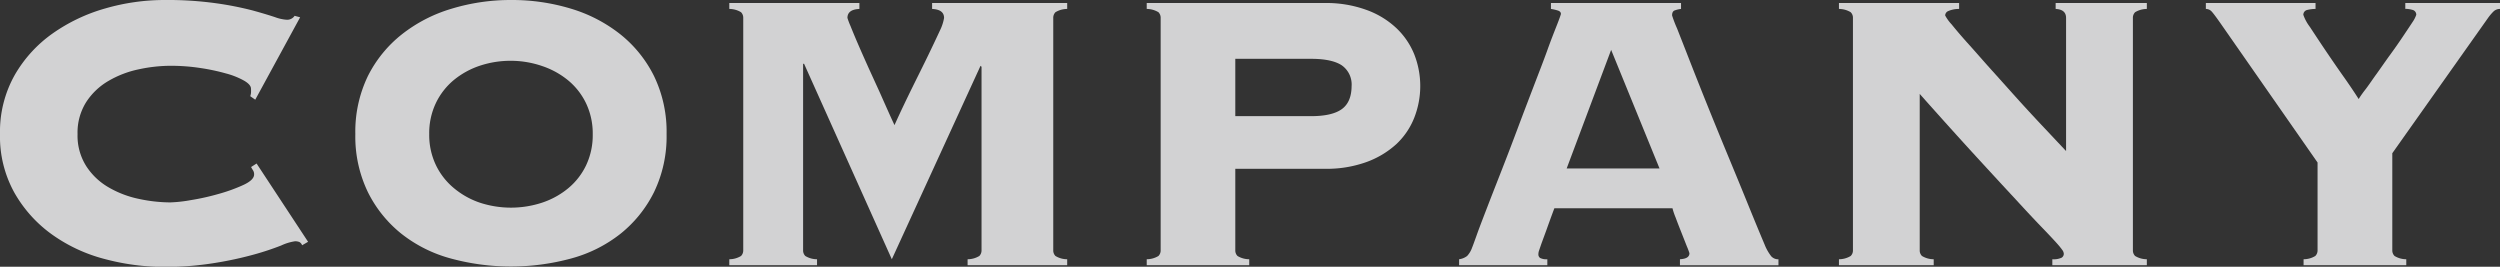
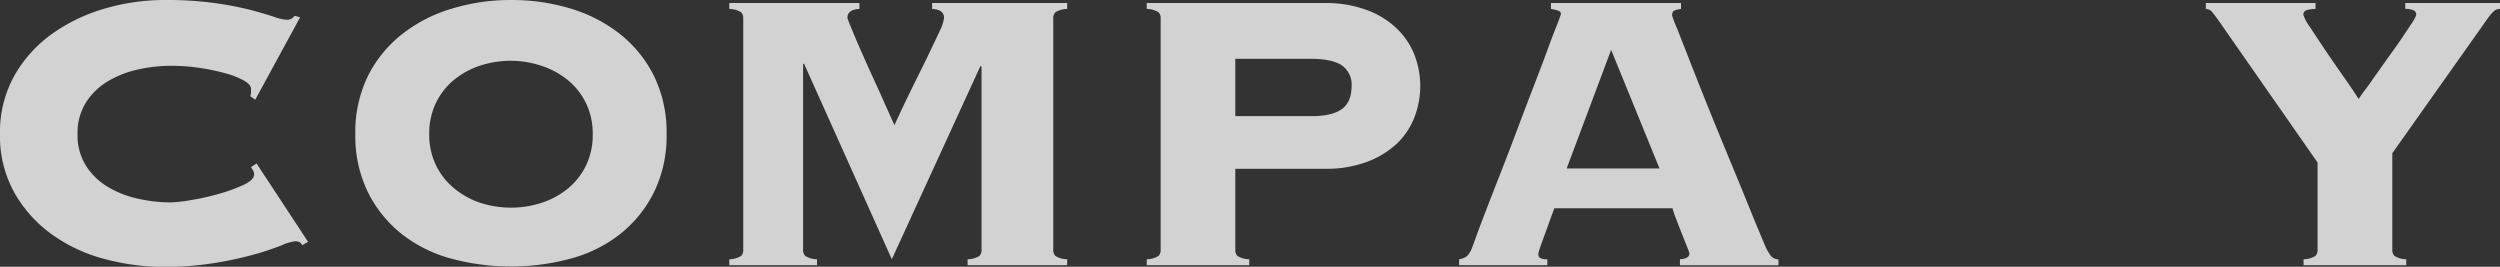
<svg xmlns="http://www.w3.org/2000/svg" id="データ" viewBox="0 0 505.79 53.96">
  <rect x="0" y="0" width="505.79" height="53.96" fill="#333333" stroke="none" />
  <defs>
    <style>.cls-1{fill:none;}.cls-2{fill:#d2d2d3;}.cls-3{clip-path:url(#clip-path);}.cls-4{fill:#fff;stroke:#00afc3;stroke-miterlimit:10;stroke-width:0.85px;}</style>
    <clipPath id="clip-path">
      <rect class="cls-1" x="-67.96" y="418.81" width="700" height="903.1" />
    </clipPath>
  </defs>
  <title>アートボード 13</title>
  <path class="cls-2" d="M50.63,19.46a3.1,3.1,0,0,0,.15-.65,6.87,6.87,0,0,0,0-.86c0-.54-.45-1.07-1.36-1.61a15.56,15.56,0,0,0-3.63-1.46,41.31,41.31,0,0,0-5.19-1.11,39.39,39.39,0,0,0-6.16-.46,30.72,30.72,0,0,0-6.35.71A20.36,20.36,0,0,0,22,16.34a13.38,13.38,0,0,0-4.54,4.28,11.56,11.56,0,0,0-1.77,6.51,11.49,11.49,0,0,0,1.77,6.5A13.32,13.32,0,0,0,22,37.92a20.36,20.36,0,0,0,6.1,2.32,30.72,30.72,0,0,0,6.35.71,28.3,28.3,0,0,0,4.14-.46,48.17,48.17,0,0,0,5.65-1.26,33.72,33.72,0,0,0,5-1.81c1.44-.67,2.17-1.38,2.17-2.12a1.47,1.47,0,0,0-.2-.81,6.19,6.19,0,0,1-.41-.7l1.11-.71L62.33,48.92l-1.21.7a1.18,1.18,0,0,0-.56-.66,2.35,2.35,0,0,0-.85-.15,10,10,0,0,0-2.83.86,55.75,55.75,0,0,1-5.49,1.82,72.83,72.83,0,0,1-7.92,1.71A61.69,61.69,0,0,1,33.28,54a46.74,46.74,0,0,1-12-1.57,32.21,32.21,0,0,1-10.69-4.94A26.39,26.39,0,0,1,2.92,39,23.37,23.37,0,0,1,0,27.13,23.4,23.4,0,0,1,2.92,15.28a26.39,26.39,0,0,1,7.67-8.47,35.1,35.1,0,0,1,10.69-5.1A43.28,43.28,0,0,1,33.28,0,71.21,71.21,0,0,1,43.72.66a66.08,66.08,0,0,1,7.41,1.46c1.95.54,3.47,1,4.54,1.36A8.27,8.27,0,0,0,58.09,4a1.83,1.83,0,0,0,1.52-.8l1.11.3L51.64,20.17Z" />
  <path class="cls-2" d="M103.38,0a41.07,41.07,0,0,1,12.15,1.76,29.91,29.91,0,0,1,10,5.2,25.06,25.06,0,0,1,6.81,8.47,25.84,25.84,0,0,1,2.52,11.7,25.84,25.84,0,0,1-2.52,11.7,25,25,0,0,1-6.81,8.47,27.74,27.74,0,0,1-10,5,46.41,46.41,0,0,1-24.31,0,27.82,27.82,0,0,1-10-5,25,25,0,0,1-6.81-8.47,25.84,25.84,0,0,1-2.52-11.7,25.84,25.84,0,0,1,2.52-11.7A25.06,25.06,0,0,1,81.24,7a30,30,0,0,1,10-5.2A41.09,41.09,0,0,1,103.38,0Zm0,12.3a19.63,19.63,0,0,0-6.31,1,16.55,16.55,0,0,0-5.24,2.88,13.79,13.79,0,0,0-3.63,4.64,14.09,14.09,0,0,0-1.36,6.3,14.09,14.09,0,0,0,1.36,6.3,13.79,13.79,0,0,0,3.63,4.64A16.35,16.35,0,0,0,97.07,41a20.18,20.18,0,0,0,12.61,0,16.35,16.35,0,0,0,5.24-2.88,13.69,13.69,0,0,0,3.64-4.64,14.22,14.22,0,0,0,1.36-6.3,14.22,14.22,0,0,0-1.36-6.3,13.69,13.69,0,0,0-3.64-4.64,16.55,16.55,0,0,0-5.24-2.88A19.53,19.53,0,0,0,103.38,12.3Z" />
  <path class="cls-2" d="M195.76,52.45a4.56,4.56,0,0,0,2.37-.66,1.58,1.58,0,0,0,.45-1.16V13.51l-.2-.2L180.43,52.45,162.68,12.91h-.2V50.63a1.58,1.58,0,0,0,.45,1.16,4.56,4.56,0,0,0,2.37.66v1.21H147.55V52.45a4.56,4.56,0,0,0,2.37-.66,1.58,1.58,0,0,0,.45-1.16v-47a1.58,1.58,0,0,0-.45-1.16,4.56,4.56,0,0,0-2.37-.66V.61h26.32v1.2c-1.61.07-2.42.68-2.42,1.82a14.76,14.76,0,0,0,.61,1.61c.4,1,.92,2.26,1.56,3.74s1.35,3.07,2.12,4.79L178,18.71c.7,1.58,1.33,3,1.86,4.18s.91,2,1.11,2.42c1.15-2.55,2.32-5,3.53-7.46s2.31-4.64,3.28-6.65,1.77-3.7,2.37-5A9.22,9.22,0,0,0,191,3.63c0-1.14-.81-1.75-2.42-1.82V.61h27.33v1.2a4.56,4.56,0,0,0-2.37.66,1.58,1.58,0,0,0-.45,1.16v47a1.58,1.58,0,0,0,.45,1.16,4.56,4.56,0,0,0,2.37.66v1.21H195.76Z" />
  <path class="cls-2" d="M249.92,50.63a1.58,1.58,0,0,0,.45,1.16,4.6,4.6,0,0,0,2.37.66v1.21H232V52.45a4.64,4.64,0,0,0,2.37-.66,1.58,1.58,0,0,0,.45-1.16v-47a1.58,1.58,0,0,0-.45-1.16A4.64,4.64,0,0,0,232,1.81V.61h36.1A23.7,23.7,0,0,1,276.44,2a17.42,17.42,0,0,1,6.06,3.68A15.11,15.11,0,0,1,286.13,11a17.56,17.56,0,0,1,0,12.81,14.7,14.7,0,0,1-3.63,5.35,18.11,18.11,0,0,1-6.06,3.63,23.7,23.7,0,0,1-8.37,1.36H249.92ZM265.25,23.5q4.23,0,6.2-1.41t2-4.64a4.74,4.74,0,0,0-2-4.24q-2-1.31-6.2-1.31H249.92V23.5Z" />
  <path class="cls-2" d="M311.24,51.44a.87.87,0,0,0,.35.75,2.77,2.77,0,0,0,1.46.26v1.21H295.2V52.45a3.41,3.41,0,0,0,1.62-.66,4.74,4.74,0,0,0,1-1.67c.14-.33.47-1.24,1-2.72s1.25-3.34,2.12-5.6,1.85-4.75,2.93-7.51,2.15-5.56,3.22-8.42,2.14-5.65,3.18-8.37,2-5.16,2.77-7.31,1.47-3.9,2-5.25.76-2.05.76-2.12c0-.33-.22-.57-.66-.7a8.67,8.67,0,0,0-1.36-.31V.61h26.32v1.2a5.26,5.26,0,0,0-1.31.31c-.33.13-.5.47-.5,1a23.85,23.85,0,0,0,1,2.62c.63,1.61,1.46,3.71,2.47,6.3s2.17,5.52,3.48,8.78,2.67,6.59,4.08,10,2.78,6.71,4.09,9.94,2.5,6.12,3.58,8.67a9.59,9.59,0,0,0,1.36,2.42,1.91,1.91,0,0,0,1.46.61v1.21H339.88V52.45c1.28-.07,1.92-.47,1.92-1.22a12.78,12.78,0,0,0-.51-1.36l-1.11-2.82c-.4-1-.79-2-1.16-3a14.07,14.07,0,0,1-.65-1.91h-23.9c-.68,1.81-1.21,3.29-1.62,4.44l-1,2.72-.5,1.46A2.38,2.38,0,0,0,311.24,51.44Zm24.51-17.35-9.79-24-9,24Z" />
-   <path class="cls-2" d="M374.88,3.63a1.54,1.54,0,0,0-.46-1.16,4.56,4.56,0,0,0-2.37-.66V.61h24.31v1.2a5.36,5.36,0,0,0-2.27.46,1,1,0,0,0-.55.86,8.44,8.44,0,0,0,1.31,1.81c.87,1.08,2,2.42,3.43,4s3,3.41,4.79,5.39,3.58,4,5.39,6S412,24.19,413.71,26L418,30.56V3.63c0-1.14-.7-1.75-2.11-1.82V.61h18.45v1.2a4.6,4.6,0,0,0-2.37.66,1.58,1.58,0,0,0-.45,1.16v47a1.58,1.58,0,0,0,.45,1.16,4.6,4.6,0,0,0,2.37.66v1.21H415.22V52.45a3.83,3.83,0,0,0,1.87-.31.92.92,0,0,0,.45-.8,1.45,1.45,0,0,0-.3-.76A17,17,0,0,0,415.93,49q-1-1.11-3-3.18t-5.19-5.55q-3.24-3.48-8-8.67T388.39,19V50.63a1.54,1.54,0,0,0,.46,1.16,4.56,4.56,0,0,0,2.37.66v1.21H372.05V52.45a4.56,4.56,0,0,0,2.37-.66,1.54,1.54,0,0,0,.46-1.16Z" />
  <path class="cls-2" d="M505.79.61v1.2a1.85,1.85,0,0,0-1.36.56,9.53,9.53,0,0,0-1.06,1.26L484,31V50.63a1.58,1.58,0,0,0,.46,1.16,4.56,4.56,0,0,0,2.37.66v1.21H466.05V52.45a4.56,4.56,0,0,0,2.37-.66,1.58,1.58,0,0,0,.46-1.16V32.88L449.61,5.24c-1.07-1.54-1.78-2.5-2.12-2.87a1.58,1.58,0,0,0-1.21-.56V.61h22.19v1.2a6.79,6.79,0,0,0-1.71.21A1,1,0,0,0,466,3a8.88,8.88,0,0,0,1.31,2.42c.88,1.34,1.9,2.89,3.08,4.64s2.4,3.53,3.68,5.34,2.32,3.36,3.13,4.64c.2-.34.63-1,1.31-1.87s1.42-2,2.27-3.17,1.74-2.49,2.72-3.83,1.85-2.59,2.62-3.74,1.43-2.13,2-3A6.16,6.16,0,0,0,488.85,3a1,1,0,0,0-.76-1,5.48,5.48,0,0,0-1.46-.21V.61Z" />
  <g class="cls-3">
    <path class="cls-4" d="M2059.4,685.73,1944.79-636.13H1150.32c-7.81,6-26.17,18-30.28,20.71s-15.63,4.09-19.77,3.2-6.87-1.92-11,0-6,0-8.72,2.25,3.7,3.67,8.67,6.4-3.15,1.9-6,3.26,4.14,5.48,4.14,5.48v8.72l4.57,0v2.71h-3.66l-8.73,16,7.76,0-2.74,5.08-8.26.49s-16.12,22.36-16.11,23.79,2.29,6,.91,9.11-7.34,7.86-9.21,10.13-12.4,6.38-14.22,8.28-5,8.23-6.93,13.76-7.35,8.66-11,14.61-.93,11.93-4.62,17.41-6.9,16.95-7.82,24.31-6.92,11-7.85,13.71-5,8.76-9.65,13.8-12.85,9.65-15.61,12.81-1.39,10.53-3.21,12.42,1.83,6.84,3.62,9.58,5,9.61,9.14,12.91,4.62,5.49,6.45,8.72,6.43,7.73,6.41,12.81-3.2,11-1.38,16-2.34,7.35-1.86,13.32,26.53,32.13,29.32,35.82,16,17.84,21.5,22.51,6,10.61,7.83,16.07,2.74,8.26,7.32,12.85,4.56,11.5,4.06,16.56,3.25,6,4.13,9.6-2.3,9.24-7.39,10.48c-5,1.43.5,1.89,2.75,5.1s.48,6,.46,8.67-4.11,7.34-5.49,10.13-7.35,7.35-7.83,10.54,1.35,8.7,4.1,11.5-.44,3.14-2.75,5.48-3.25,8.27-4.11,12.83-10.13,6.85-15.2,5-2.75-9.18-3.63-11.91-7.8-6.91-7.8-6.91-.46-5,2.28-8.7,3.25.5,7.82,0,0-5-1.37-8.28,0-3.67-.88-8.28-1.38-3.66-1.84-5.92.94-6.4-3.66-12.88-.91-5.08,2.32-3.23-.92-5.39-2.73-7.73-5.51-8.79-6-11.93-3.62-1.87-6.41.4-5.52,11.46-9.16,12-8.26,4.12-9.18,6.85-6.91,3.16-9.7,3.21-11.43,8.23-12.38,11.42,4.58,3.63,3.24,5.55-.48,8.23,2.28,9.64,3.2-3.28,3.21-5.5,3.64,2.75,4.59,11.43.42,14.68-2.8,17.4-4.17,11.48-4.15,13.32,2.71,2.29,6,2.82,5,4.53,8.69,10.06-9.64,13.76-12.39,14.7-8.75-6.93-10.53-8.27-3.25,11.45-4.2,15.54-2.73-.88-7.33,2.29-11.51.86-17-.47-1.37-4.11-2.33-7.79-6.88,6.83-6.88,6.83-7.31-1.85-9.15,0-6,4.14-11.93,4.11-4.59-5.08-3.23-9.66-4.12-1.81-7.36-2.29-3.65-4.16-2.74-9.2-2.75-1.32-6.86-1.34-6.38-3.7-7.83-6-4.11,3.63-6.39,5.92,1.88,2.82,5.51,2.33,4.57,0,7.34,1.37-2.31,2.31-4.62,5.09,2.73,2.26,5.55,2.32,1.35,5.89,2.71,7.76-2.3,0-5,3.17,7.79,3.67,9.15,5.08,4.6.91,6.88.92,0,5.56,1.38,9.21-.95,11-.95,13.75-11,10.51-13.78,9.09S883.33-52,881.49-53s-7.36,4.14-12.42,4.12.46,1.34,4.6,4.07,3.71,3.74,1.85,4.2.44,2.75,4.11,5.49,6.88,9.64,8.74,12.85-5,2.33-12.43.42-1.84.48,1.38,5.08-6,1.41-10.55.89-5.95-2.29-7.35-6.83-.92-4.23-1.82-6-8.71-4.19-12.36-6.52-2.33,2.36.42,6.52-5-.07-7.33-.56-5.06-13.31-5.47-15.6-13.34-3.72-16.1-4.16-10.58,5-11.45,7.83-8.31,9.6-12.88,11.91,7.79,2.73,13.33,2.73,7.75,6,7.32,8.3-.52,6.41,2.24,8.7S822.65-14,825-16.83s3.22-3.21,5-2.72,6,4.2,6,4.2a16.59,16.59,0,0,0-3.69,8.17c-.49,4.56-6,11.53-7.35,12.81s0,3.21,3.64,6-10.08,4-13.34,4.05-3.65,3.26-6.82,3.68-5.55-2.76-7.37-4.14-5.06.44-9.68,1.8-11,0-15.54-.43-4.19,5.94-8.77,6.86-22.48-2.75-27.53-3.7S725.81,17,724.88,15.12s10.59-.4,17.46,0,11-1.76,12.85-4.58,2.31-9.06,2.31-11.84-1.82-4.21-4.14-5.59,4.15-3.24,7.4-4.07,5-1.85,9.6-2.32,3.67,1,8.27,1-.9-5.92-3.65-6.93-.89-4.54,0-6.9,0-4-2.28-3.63-9.66,3.2-11.49,4.58-9.16,5.55-12.38,10.55-.47,5.94-2.79,7.3-12.39,6-14.68,9.19-9.67,6.42-12.42,7.79-7.37,6.4-12.84,7.33-2.78-3.71-4.14-1.87-7.34.46-11.94-1.41-11,.9-14.66-4.14-2.76-11.45.49-18.36,1.38-17.85,1.87-22.91-6-.42-11-3.22,0,5-2.28,7.77-1.86,4.18,3.18,5.55,4.16,3.65.47,3.21,1.84,2.32,0,4.61-2.33,4.51-6.9,2.22-3.68,1.8-6.89,1.82-3.21-5.08-1.36-8.25-1.84-.94-4.62,1.34-1.36-1.76.49-4.51,2.75-3.74,2.77-9.64,4.11-5,5.94-6.47-6.38-.86-7.79-1.79-6.42-6-9.17-8.78-4.12,1-7.32-2.31.95-5.46,1.41-8.23.44-2.32-.93-5.09,8.73-10.94,10.56-13.25-7.79,1.81-11.47,5.55-7.82,3.56-11,4.09S619-60.7,616.69-53.87s-6.43,6-10.55,6.49-7.82,7.68-13.34,7.73-9.15.49-11.46,2.29-1.85,3.7-6.43,3.65-7.81,5.5-9.21,6.89-5.49-1.82-6-5.51-.88,4.57-.9,7.25c0,2.84.9,13,4.13,15.69s2.73,2.78,2.72,5.51-.92,4.12.91,7.81,4.14-1,6-1.82,6,2.29,8.71,1.85,4.13.86,5.5.87,2.78-3.16,2.78-5.48,3.66-3.21,6-3.21-.9,2.38-1.84,4.6.46,2.75,1.37,4.09,3.64,4.65,4.6,6.5-2.32,4.05-4.18,6.38-3.21,6.85-4.13,8.77-6,0-6.42-2.34-.45-6.45-1.85-6.45-7.32.42-11,.44-6-.86-6.42.51-2.77,2.75-5.08,4.56,1.4,3.67,4.13,1.87-3.68,6.36-6.43,6.8-7.36,4.56-7.34,5.94,5.94,10.15,5.95,12.46-4.6-4.13-7.82-4.67-4.13,2.29-6.86,5.5S545,44.22,545,41.05s1.87-13.23,4.14-15.11,2.29-10.62,4.61-14.17a19.88,19.88,0,0,0,2.75-9.66A5.88,5.88,0,0,0,553.75-3c-1.86-.9-3.67-4.14-5-9.18s-1.8.91-3.22,2.29-1.37,4.6-2.31,6.87-1.36,1.85-4.11,1.93c-2.77-.08-4.58-.5-7.35-3.34s-3.65-.38-6-.9-2.29-4.12-4.58-4.63-3.65-7.26-7.3-11-4.61-.88-7.36.46-5.05-2.71-7.33-2.73a5.35,5.35,0,0,1-5-3.7c-.94-2.24-4.17-3.63-4.59-6.36s5.94-6,10.54-7.44.92,4.63.92,4.63,1.34,0,5.05,0,5.49-4.12,7.82-4.6.92-3.15-1.86-6.92-8.25-1.38-12.81-1.8-.51-3.19.89-5.06,1.4-1.79,0-3.72-3.2-.84-3.18-2.28S499.67-65,502-65s1.39-3.68,0-6.38-2.3,2.31-2.28,4.16-.91,2.72-3.67,3.6-.48,4.67-2.76,5.09a7.44,7.44,0,0,1-6.9-2.29c-2.28-2.33-1.83,2.71-1.82,6s-2.3,5.46-4.63,7.75-4.13,5-8.25,5-1.37,1.39-2.75,4.25c-1.39,2.7,4.13,3.17,5.52,3.17s0,2.73-1.41,5-4.6,4.19-7.8,2.32-6.89-5.94-7.31-10.5,8.74-17.92,11-19.79,4.61-2.21,7.81-8.17a64.2,64.2,0,0,1,10.54-13.78C489.6-82,496-87.9,497-92.06s4.62-8.23,7.37-14.21.46-5.94,3.7-10.07.91-8.3,3.19-11.47,4.61-1.35,7.36-.91,2.76-2.72,6-4.15,5.51,3.28,2.27,3.69-.46,2.75.92,4.6,5.06,1,6.45,0-.93-10.1-.93-11.53,2.79-9.56,3.24-11.84,3.22-5.51,1.41-8.26-7.35-3.26-10.1-3.65-3.22-2.82-2.29-8.8-2.73-11.41-5.95-12.84-2.3-4.16-1.82-7.79-8.71-4.12-11-4.16-3.66-2.24-3.21-6-3.21-3.24-6.41-8.21-6.89-4.6-11-8.34-6.91-.42-9.64,2.77-10.57,1.37-14.67,1-12.44,7.28-15.18,7.28-4.61,3.68-7.82,5-7.33.92-10.56,2.24-2.75-2.77-4.57-5-2.29,3.19-6.43,5.53-7.82,4.55-13.78,5.47-5.05,0-6.89,4.08-3.21.06-5-.46-4.59,1.41-4.6,3.19,4.14,1,3.22,5.5-7.83,4-11,6.91c-3.21,2.71-.45,3.68-5.47,8.3s-14.3,4.05-17.94,4.49-2.77,6-4.62,9.18-9.19,1.34-11.44,1c-2.3-.57-5.54,0-13.82-2s-3.16,4.17-6.88,6.43-3.64,3.21-6.43,6-5,4.09-5.95,6.89,4.58,3.65.45,8.3-33.54,8.6-39,11.38-10.57-2.32-13.77-4.65,1.38-5.46-.89-6.41-10.58-2.31-14.25-4.2-6,4.6-7.81,6.43-3.67,8.28-6.93,9.22,2.8-5.52,2.83-7.81-3.69-1.37-9.66-1-6.42-4.51-10.07-5.88-13.33-5.13-17.47-2.38-11.94,4.58-15.62,5.06-5.91-1.41-9.61-4.07c-3.68-2.86-2.79.28-6.41,2.69-3.7,2.2-4.15-.47-8.75-2.76s-6.87-.52-11.45.86-1.42,6-2.31,7.27-7.35,1-7.35,1-10.09-1-11.44-1-.51-3.63-5.57-4.09-1.81,1.8-4.11,3.12,0,4.21,0,5.57-1.84,1.37-1.84-2.31-.88-3.22-2.71-4.56.9-1.4,4.12-1.34,3.68-1.46,4.57-4.62-10.1,2.28-11.94,5.08-2.29,4.07-5.5,6.41-3.67.42-8.26,1.78,1.36,1.83,3.68,3.22-2.77,3.21-6.94,5.5-6.84.42-7.29-2.78-1.41-4.57-1.41-6.44-4.55-5.51-7.31-6.41-6.44.86-7.79-1.41-6.43-1.85-8.73,0-8.26,2.79-10.57,5.54-4.13,1.37-4.13,1.37-1.37-4.12-.42-5.46-4.18-6.47-7.35-7.88-11,.44-17.92,3.65S-8.73-113.84-17-109.67c-8.25,4-9.18,7.7-13.32,10.91s-6-1.82-9.18-5-1.84,3.62-1.86,6.86-5.94,1.39-11,1.34-3.22,1-6.88,2.8c-3.71,1.69-5.52.38-10.07.44-4.61-.11-3.69,2.75-6.46,5.88s-5.07.52-6.89-1.35-4.13,4.56-3.68,9.16S-95.54-77.3-98.29-76s-4.14-6.83-6-7.29-1.83,5.94-1.85,11-6.92,5.06-12.41,2.73-7.8-.93-10.56.88-8.71,2.77-8.73,4.59-.9,10.6-5,10.55-5,3.66-5.08,8.76-14.66,8.65-21.13,10-15.61,6.87-23.41,7.82-17.91-1.46-21.12-1.46-2.78,4.21-4.14,6.41c-1.39,2.38-29.36,3.66-37.19,3.66s-14.68,5-19.25,6.75c-4.59,1.94-16.09-.37-21.58-.37s-15.59,1.34-18.83,1.34-11-7.87-13.73-9.66-5.55,4.05-12.39,5.94-10.14-.9-16.07-.9-4.14,3.19-8.74,5.43-6.9,1.4-8.28,4.1c-1.35,2.87-6.42,1.85-12.37,1.41s-4.61-1-8.73-1.78c-4.15-1-3.22.85-8.69,3.56S-413.23-3-419.67.68s-24.78,3.63-56.42,3.54-58.29-5.57-64.27-5.06-7.32-1.39-14.24-3.7A28.72,28.72,0,0,0-566.94-6s-9.21-3.19-12.86-3.64-7.81-5.1-11-6.42-10.57-2.84-15.6-3.26-8.28,1.83-9.64,1.83-6.44,0-8.72.88-6,3.19-11,3.17-6.42-.91-6.42-.91-8.26,3.64-11.94,5.49-6.42,1-12.41,2.33S-676.21.81-682.17,4s-18.83,6.43-22.94,9.61-9.69,17.42-11.1,21-15.13,10.54-17.45,10.52l-36.1,882.05c0,1.9,8.27-1.32,12.41-1.32s3.19-7.84,2.3-13.36,3.68-21,6.47-27.91,7.81-3.68,8.25-6.93-2.71-7.82-5-9.19-8.74-7.76-8.74-7.76l2.79-2.76,26.57,23.85,9.62-9.58-20.62-16.05,2.79-2.73,22.43,12.39.06-25.7h6.89v14.22l19.28-3.64,5,4.12s-13.3,5.06-15.17,7.35,5.53,3.7,11,6.39,6.91-5,10.57-6.83,4.13.47,8.74,0,7.79-4.58,11-5.85c3.2-1.46,3.22-5.6,6.42-5.57s10.59-2.76,16.08-2.76,7.79,0,11-1.38,8.27-2.25,11.49-3.65-2.29-4.58-4.59-8.24,2.31-6.89,6.45-8.67,8.24.88,11.92.79,2.31-2.68,5.06-4.87,11-2.77,13.3-4.17,1.39-3.24,1.88-5,9.15-9.71,9.15-9.71l4.14.11,0,11.87,9.67,0,0-4.14,3.64-.07v-8.67l-5.53,0,0-1.8h6.45s0-2.34,0-8.28,8.29-20.6,8.29-20.6c-.47,9.13,2.25,27.55,2.25,27.55l-2.8,40.31,26.6,6-4.08-16.46-8.75-5.13v-2.68h8.74l0-11.51,3.18.06,0,10.08,2.79,6.91s5.48,5.53,7.79,5.5S-497,820.28-497,818s1.88,3.16,1.86,6.87-2.74,6-4.17,9.61-1.38,11.06,1.39,10.57,5,2.73,5.49,5.59c.43,2.64,0,6.83.91,9.56s8.22,8.69,13.29,10.58,8.72,2.8,10.54,4.08,8.26,2.4,8.26,2.4-5.47-5.6-7.33-9.69-1.8-6.87.91-10.06,7.84-10.08,11.06-12.4,8.74,1.39,11.92,3.27,7.82,0,11.47,0,11,9.13,13.77,10.06,12.86.94,17,0,5,2.31,10.56,2.37,6-1.88,9.17-3.69,1.86-4.12,1.86-8.72-2.75-6.87-.43-11,2.76-5,4.58-5.51,2.32-4.07,2.31-6.43-.45-5-.42-7.35,2.27-3.2,4.57-5,0-5,.92-9.2,8.74-8.63,11.05-9.58,3.64,1.39,5.48,5.07,6.86,9.61,11.94,12,.46-4.6-1.85-6.43-3.68-4.16-1.83-6,1.38-2.24-.91-2.26-.46-2.38,1.85-6,6.89-8.7,9.63-9.66.94,1.41,1.85,4.11,2.74-.9,2.74-2.24,2.32-2.29,5.49-2.34,3.27-.83,1.39-3.58,0-7.38,1.88-11,6-7.83,8.29-7.81,1.82-1.39-1.38-1.79-3.2-5.55-4.59-10.15-11-2.26-15.14-2.26-21.12.88-27.54.85-9.21,7.73-13.76,11.48-6,8.23-6,16.86-4.6,3.79-5,1.4-3.7,4.14-6,8.68-.44-4,1.88-10.5,0-10.48-2.78-12.9c-2.73-2.23-3.2,0-10.58,1.87s7.85-4.62,11.51-5-.89-4.1-6.87-8.3-.93-4.16,2.76-1.36,11.46.88,13.29.92,6-6.4,8.75-4.07,9.6-.51,8.25-2.33-8.71-17.88-8.71-17.88c3.68,4.16,6.9,12,10.08,14.2s5.51,2.37,9.63,2.35,2.79-4.56,2.77-7.83-3.16-5.46-3.19-10.06,6-21.95,6-21.95l0,3.19c0,3.15-3.22,15.48-3.23,20.13s6.41,6,11,6.91,10.55,3.69,14.21,3.72,9.19,5.52,6-5.06,2.79-24.84,2.79-24.84c-5.53,14.66,3.18,34.43,7.29,38.13s1.82-1.76,3.24-4.1a2,2,0,1,1,3.18,2.32c-1.86,2.35-2.43,6.66-2.47,10.37s10.72.65,14.09.61,6.1,1.49,8.9,3.7,6.7-1.48,8.58-2.78,6.69-4,8.53-3.94,3.68-.92,5.5-3,6.12-.29,8-.33,2.44-2.16,2.15-4.27,1.55-4.32,4.61-7.37,16.52-3.92,19.91-4.49,1.53-4.28,4-7.07,2.75-5.77,4.6-6.13-2.15-1.16-5.19-1.11-3.68-5.93-4-9.86,1.54-6.77,2.47-7.36,3.65,1.54,7.65,3.37,3.67-1.5,4.6-3.35-.32-3.08-.61-5.5,4.9-2.73,7-3.37.58-4,1.53-6.05c.91-2.2,5.51,0,7.66-.36s4.25,3.11,6.42,3.4,8.87-3.33,11-3.66.63-2.75,0-4.62-6.42,0-9.14.59-1.27,2.74-4.58,0,.29-3.67,2.14-6.42,2.45-3,4.86-4.21,1.87-3.43,3.09-6.73.59,1.84,2.74,4.86.62-4.32,1.53-6.71-3.34-4.91-5.76-7.05,0-3-2.49-3.67-7,3.12-8.22,3.12-4-.09-5.82-1.25.94-1.52-1.87-2.51-3.94,0-7-.93.6-2.4,2.13-2.44,3.39-3.35,4.33-4.57-4.62-3.4-8.28-5.8,2.18-1.49,5.81-.33,11.35,5.84,13.48,5.86,6.72.3,6.72.3a17.42,17.42,0,0,0-3.08,2.69c-1.22,1.59,4.31,1.89,6.13,2.18s1.84,2.2,6.74,2.18,9.14-.29,12.85-2.4,1.56-4.65,5.83-7.33,4.26,1.18,6.7-1.61,9.5-3.59,13.79-2.38,7.33,6.7,9.19,8.66c1.81,1.78,2.75-4,5.17-4.93a8.81,8.81,0,0,0,4.92-5.58c.62-2.08,8.57-.55,10.41-.83a76.24,76.24,0,0,1,8.41,0l0-9.31,5.62,5.67v7.05h3.69s1.85,2.7,3.06,4.26,4,2.76,4-.59c0-2.13,1.72-6.6,3-9.55a4,4,0,0,1,1.32-3s-.57,1.23-1.32,3c-.15,3.32,2.23,7.84,3.14,9.84,1.24,2.79,6.69,1.87,8.86-.24s12.88-12.48,12.87-13.78a23.07,23.07,0,0,0-.93-6.14c-.58-1.79-.87-3.06,1.25-6.06s8.88-5.83,11.93-5.81,3.08.93,2.76,2.73-2.44,3.33-2.41,5.55c0,2,1.19,2.44,3.64,2.46s6.41-7.61,6.41-8.94c0-1.18-2.44-2.08-3.35-4.22s-.29-11,2.79-13.76,3.66,2.45,4.28,4.27.32,4,.6,6.1,1.51,7,1.52,8.28-2.46,2.17-2.45,4.25,2.41,3.06,4.87,4.29,2.44-4.31,5.22-6.08,3.06-.29,4.27.57,1.55-2.75,3.35-4.91,8,.69,8.93,2,4.25-1.33,7-3.11,6.12-5.51,8.25-5.79,4,3.08,4.9,4,.3-1,1.83-2.16,11.31.86,11.31.86v8.63l6.09,0,0-8.81,2.77,0,0,11,8.85,0V603.3l17.46-6.69v9.53l11.94-5.57,0-3.94-4.29,0v-2.42l17.42,0v3.45l-8.87,0v7.89l9.46,0,6.74-11.62v12l3.64,0,4.93-9.46,4.88-4.29,3.41,0-5.22,4.58,0,6.7h9.82v7.64l7.33.06V598l7.66,0,10.69,7.92,17.76,0,0,14.64,4.9,0,8.28-12.2h6.11v2.45h-6.12l-5.84,11.26,17.75,12.62H197l0-13.49,2.57,0,0,25.51,8.74,8.8h13.75V637.83l1.57,1.48,0,25.14,6.13-.07,6.13-8.48s13.74,9.43,16.2,11.54,9.77,9.18,11.29,11.74,7.66,2.37,12.85,3.27,6.74,5.55,10.11,7.8c3.35,2,14.35,9.42,16.16,11.84s6.43,3.15,11,3.15,6.13,3.61,13.18,7.29,11.27,3.41,12.52,4.05,9.47,5.47,15.29,6.43,15.92-1.26,20.49-1.53,14.09-2.39,21.76-5.69,10.39-3.18,12.83-3.79,3.08.37,6.73-.49,1-3.41,6.14-4.34,7.95-.26,8.84-4.36c.93-3.8,1.58.69,1.87,2s2.41.81,4.28.86,2.16-.62-.61-1.79.92-1.85,3.66-2.44,5.51.84,8,.88,3.09-4.56,3.09-4.56-3.08-1.52-1.56-4.31,5.53-2.46,3.36-5.48-2.41-3.39-.89-4.6,8.6-5.13,15-9.14,11.36-8.56,13.8-9.77,10.72-1.76,21.09-3.65,39.8-6.34,39.8-6.34l13.15,0v4.25h4.43v6.91l4.45,4.45,23.53.09-2.75,2.68-10.72,3.3,0-4.55-4.62,4.81v3.46l16.21,0s4-7.33,5.82-8.89,7,3.11,9.21,3.41S623.15,672,623.15,672l-24.46,8.87v2.51l3.36-.05,0,17,2.9,0,5.19-5.13,7.81,7.8v4l9,9-2.91,3,0,14.93h-6.1l-.93-9.89-3.89.06,0,6.8-3.19,0v-3.7h-3.9v9.25l11.93,0v3.61h4.58l0,2-8.07,0-2.92-2.95-4.58,0v4.64l5.47,5.49,15.33,0s0,1.25,0,8.85-6,13.38-6,13.38l-3.92-3.92v-9.67l-7.74-7.79,0,15.67H604L602,746l-8.88.24,4.55,27.26,22.34.07v5.74h-7.36l-8.25,13.17-4.88-2.19,2.73-6.36-3.64-2.2-4,9.42v9.25l9.16,1.52-7.63,8.89-5.85-.29-6.11,5.5,0-3.65-7.66,4.23-4,.57-2.17,28.2-9.22,7.93,4,1.16-4.56,4.6-8.55-5.46-6.17,8.83.62,5.21H555l-8.3,7.27-2.71-.91-8.89,8.18,4,1.94-.88,1.29c-1,1.17-11,3.28-14.09,5.48s-.32,8.17-4.6,11.61-7.7,11.2-10.74,13.77c-3.06,2.38-7.06,1.46-10.13,4.45s-20.81,21.44-24.19,23.86-12.23,5.79-15,8.87-10.09,5.77-14.68,3-7,1.19-13.81,2.66-3,5.9-5.19,8.59-10.08.35-11.91.35-2.17-1.89-.93-3.72-6.09.9-9.47,3-8.28,3.76-11.94,5.87-6.74,3.1-12,3.9-4,4.93-6.41,10.7.9,11.36,2.13,13.14.29,3.36-2.18,3.92-3.94,5.28-3.95,7.76,13.42,4.28,18.34,4.93,5.48,1.81,4.57,3.9,8.88,8.92,12.55,11.08,6.11,5.19,8.21,7.39-.3,2.66-4.25,1.78-10.71-4.91-14.35-5.19,1.16,2.09,4.85,6.07,18.66,3.72,23.58,4.34,1.21,4-1.58,7.07,3.68,4.58,4.28,7.3-2.16,9.16-4,10.75,2.44,4.29,4.28,6.41,6.1,0,9.47,0,6.76,5.54,8.89,8a30.42,30.42,0,0,1,5.17,7.64c2.15,4-1.54,6.76,4,9.22s3.64,6.08-1.84,6.34-9.52,3.66-13.5,6.08-11.63,1.58-18.66,1.3-9.47,1.12-10.69,3,3.95,4,5.47,7.68,5.2,4.91,6.14,8.23-12.83-2.09-15.6-3.32-3.37,4.89-2.77,12.24-5.22,7.9-9.85,10,3.08,3.12,7.36,4.93-5.5,2.13-8.57,3.36-7.94,4.28-11,4.85.92,1.8,5.22,4.29,12.26-1.83,15.92-.84,3.93,4,10.09,4.89,6.41,4.32,8.53,6.67,4.89,3.12,5.8,5.81.62,2.82,2.76,2.51,3.66.91,5.79,4,5.23,3.65,10.12,4.88.29,3-3.37,5.77-6.11.31-12,2.46-2.74,4.56-8.24,4.26,2.72,4,6.71,7.08-2.44,1.57-7,3.07-7.35,4.55-12.84,4.55-5.57,3.06-8.58,4.48c-3.06,1.62-3.4,0-7.06.36s-4.9,7.35-8.58,10.13-7.64,1.16-10.08,2.73,7.92,4.59,9.76,7.28-2.15,3.71-5.21,6.45,9.16,2.18,13.79-.28,8.25-2.12,10.08-.31-3.05,3.35-6.45,5.52-9.2,2.71-9.2,5.15-2.12,3.08-5.79,3.11.9,2.7,2.14,4.93c1.19,2-2.77.53-7.65,1.37-4.89,1-1.82,4.93-5.51,8s5.82,0,7.93-.38c2.15-.21.29,2.8-2.44,4.94s2.44.37,3.66-1.21,2.74,2.46,1.52,3.63a3.8,3.8,0,0,0-.3,5c1.23,1.8,0,4.6-3.07,5.46s-8.87-2.09-11.61-.22c-2.75,1.71.61,4.54,2.45,6.67s-2.48,4.55-4.64,6.39-.6,4,4.91,4.88,4.6-2.11,7.67-5.76,3.37-.29,4.88,0,9.15.63,13.79-.62,4.91-2.38,10.07-2.43,8.88,2.85,13.46,5.57,5.82,6.15,8.25,8.52,6.11,8.63,5.51,12.33.9,2.68,3.65,6.45c2.73,3.54,0,4.21,1.22,7s4.59,4.51,5.16,7.64,6.13,7.35,6.74,9.15.91,3.68,5.51,5.79,6.71,5.48,11.3,6.49,8.88,4,13.76,7.07,4.9,4.3,4.88,5.81-3.95,2.76-4.9,5.77,3.68,4.65,9.8,6.47,12.52-.61,17.1-.63a43.72,43.72,0,0,1,11.05,1.3c1.82.61,5.48,3.91,5.48,6.73s2.43,3.65,6.72,2.42,5.19-2.15,7.63-1.83,4.59,6.74,5.8,11.36,1.83,8.5,4.27,10.67,9.52-1.81,12-3,2.73,3.34,2.42,5.1-1.22,5.24,0,7.44,4.29-.35,6.73-.33,2.74.57,6.15,3.35,4.23,4.56,5.75,6.19c1.55,1.47,4.93.29,8,2.1s-1.25,7.65-2.47,10.09-3,4.34-7,5.81-6.73,6.39-8.57,7.92-4.92,1.21-5.8-2.52-7-7.24-11.32-7.91-2.44,4,.92,6.39,1.81,3.37,1.52,8.6-7.36,4.25-9.22,7.31,15.29,10.48,18.65,13.16c3.39,2.84,2.46-.31,3.39-1.47s4.58,2.14,9.13,3,7.34,5.17,9.49,6.18,1.53,1.78-.92,4,1.83,4.28,1.83,7.33a27.49,27.49,0,0,1-1.88,10.06c-1.22,2.78-1.82,11.93-2.13,16.51s7,8.26,10.11,10.13.88,2.18,1.2,3.06,6.72,2.8,10.38,3.94-1.23,1.91,0,3.09,4.87,3.66,7.62,5.56,4,1.78,7.67,3.06,3.66,2.4,6.43,3.06-3.08,2.71-3.38,4,2.42,1.79,8.57,4.91,2.75-2.22,6.43-.9,7,3,9.76,2.42,4.59.31,7.68,5.24.89,3.33,3,2.71,4.6,2.42,5.51,3.72,1.23,2.42,3.05,4.54,3.07.37,7.33,2.81,5.55,1.83,10.72,2.44,5.83,2.8,10.39,2.19,1.54,1.78,3.71,3.58,3.68-.81,6.12-1.41,4.25,2.38,7,4.87a79.33,79.33,0,0,1,6.42,6.32c1.83,2.19,3.68.06,3.07-2-.64-2.21,1.23-2.89,4.28-4.32s7,2.47,10.1,3.39,2.75-.55,5.19-1.56,4.58,1.85,4.58,1.85a69.82,69.82,0,0,1,7.66,0c3.67.38,5.52,3.77,8.58,5.28a54,54,0,0,1,7.61,4.85c3.08,2.16,14.1,5.24,17.72,6.76s2.45-1.48,5.87-3.59,2.44,1.81,5.45,3.94,8.28,4.55,12.85,3.39,4.29-3,6.16-2.4,7,0,9.77,0,8.27,4.25,11,4.93,5.78,6.65,6.74,9.47c.89,2.66-7.36,4.75-11.63,4.78s-6.75,3.34-8.29,4.64,4,4.82,3.66,6.38,2.46,5,6.41,6.13,2.49-8.57,4.62-9.45,5.49.88,9.19,3.68,6.1-5.86,6.11-9.16-3-3.94-4.87-6.67,1.83-4.89,2.75-8,1.85-6.65,4.28-9.46,3.71-4,4.62-7.69c.9-3.54,7.67-8.16,12.55-12.21,4.91-3.88,11.94-.23,15.32-1.48s3.38-4.55,6.11-7,11.06-8.25,14.11-9.42,4.89-4,6.73-5.26,21.11-13,21.11-14.33a5.74,5.74,0,0,1,4.59-4.55c2.76-.34-1.2-2.84-4.29-2.73s2.47-7.16,5.21-9.49c2.81-2.51,2.47.24,6.47.92s4.86-1.84,5.82-3.43,2.45,0,5.22,1.37c2.72,1.14,6.68-3.72,8.56-7.4s-1.18-4-3.64-4-4.6-.34-5.87-3.4,1-4.2,1-6.16c0-1.78-4.56-.81-7.64,1.58s-2.78-.61-3.1-5,2.14-2.37,4.32-6.06,4.92-5.5,5.5-9.44,1.55-6.44-1.49-6.49-2.76-1.5-1.54-5.74,3.67-4,7.93-5.27,4-2.74,7.68-3.6,2.47,0,4.29-1.87,2.73,1.58,4.28,3.67,2.76-.93,3.68-2.46.93-5.49,3.38-6.7-3.33-1.16-5.2-.22-3.4-6.78-3.37-8.94,8.59-10.08,10.74-12.19,1.53-11,2.14-14.7,5.18-4.54,6.46-5.77,5.51-7,5.51-7a15.62,15.62,0,0,0-5.83-5.86c-3.64-1.83,9-.93,11.36-1.19s5.54-18.36,7.39-23.84,7.95-21.42,10.13-27.21,4-21.4,13.77-40.35,23.61-35.46,26.4-35.44,4.61-3.4,7.34-3.37,1.54,4.06,4,5.53,6.44-3.34,8-5.48,3-4,4.6-6.12,1.76-2.75-1.27-4.93,1.29-4.89,4-7.9,4.93-6.72,8-6.72,4,4,5.2,6.74,10.69-.24,13.78-1.59c3-1.09,6.07-1.12,6.1-5.43s-.62-9.51,1-11c1.47-1.61,3.94.59,4,1.47s1.8,2.75,3.68,2.82,3.64-4.64,6.39-4.64,0-3.35-.6-4.92,2.17-3,4.34-3-.3-5.2-2.17-8.28-.3-6.12-1.83-6.71-2.12-4.3-3.6-4.3.85-6.11,2.69-8.25,3.35-1.14,7.07-.28,1.52,2.13,1.8,5.8,6.1,3.75,8.57,3.15,1.85,1.15,2.74,3.57,8.63-2.09,11.35-2.4,2.16-2.09,1.83-4.87-.57-6.42.93-8.23-2.72-1.52-6.42-2.78-1.51-4.66,1.24-3.08,1.56,1,1.56-1.56c0-2.35,1.5-7.26,3-8.2s-5.16-1.28-7-.34,4.92-5.77,9.19-6.07,4.62-2.16,2.49-5.81-16.83-10.43-20.87-11.74c-3.93-1.14-.83-18.6-.83-20.69s-7.34-1.58-8.89-2.51-10.12-.33-12.26-.07-7.62-6.11-8.53-7.26,5.2-2.16,8.25-2.75,9.81-4.88,11.63-6.41,1.51-4.64-2.69-7.37,6.08-7.29,7.94-9.47-3.71-.9-5.21-1.49,4.3-4.29,6.75-6.08.9,1.48,1.82,4.58,6.45-3.7,8.29-5.61c1.8-1.72,2.46-.82,5.77,1.62s-1.84,4.56-4.29,6.06-7.64,5-7.93,8,4,11,6.06,12.57,0-9.55,1.54-13.47,5.55-2.45,8-2.8-3.15,2.82-5.27,4.91,1.53,7.07,4.56,11.36,4-1.26,5.57-4.29,6.7-6.12,7.92-3.92c1.2,2,1.53,4.47,4,4.91,2.46.22,4.62-12,5.83-15.36s4.89-6.39,6.46-8.83-4.3-1.83-7.63-1.54-2.15,2.73-3.38,4.53-4-.55-5.17-2.68-4-.69-6.75-3.15,4.28-4.25,5.48-5.77-4.89-1.52-6.69-3.7,1.23-10.37,3.37-13.73,0-2.14-1.83-2.8-.6-4.53,1.85-5.5,2.15,1,2.75,1.89,2.75-5.15,4.6-8.27,5.2-5.57,7.35-7.64,6.41-.93,7.63-2.12.65-5,3.08-4.95,9.47,3.14,11.32,2.84-.58-2.42-1.81-3.7.58-2.44.58-2.44a41.51,41.51,0,0,1,1-8.17c.91-4.27,7-9.49,8.83-9.86s1.85,2.18,0,4-1.23,5.88-1.24,8.21c0,2.54,2.77,1,4.29,1s-2.47-1.61-.6-3,3.37,5.76,5.79,7,10.7-11.86,12.55-14.32,4.61-3.66,6.78-4.63,1.2,2.84,2.73,6.45,8.59-3,10.73-4.53,9.18-.88,10.7-1.87.91-3.39,2.76-4.49c1.85-1.26,15,0,18.36-1.81s0-3.46-3.66-5.59-.91-14.7-.32-15.61,4-1.21,5.86-3.25,5.5,1.49,6.1,3-1.52,1.19-5.21,1.54-1.22,7.28-.3,9.44,11.58,5.2,12.55,4.91.88,2.75-1,4.25,3.71,2.51,6.45,2.22,4-7.11,4.9-8,3.68.91,5.85.91.87-3.7,0-5.52-6.13,0-7.65-.27a3.16,3.16,0,0,0-3.4,1.5c-.26.92-1.18,0-1.5-3.37s-.89-2.18-1.21-3.36,1.83,0,3.66,1.18,6.43.37,9.45.33-1.83-3-1.81-4.58-2.75-4-5.19-4.91-.54-3.25.33-3.6,5.2,5.52,8,7.63,4.87,7.63,6.72,7.7-3.08-6.46-5.24-9.48-2.08-11.67-2.07-14.42,2.46-5.2,4-3.39a10.9,10.9,0,0,0,6.43,3.72c2.44.29,1.57-1.24-.23-1.83s.86-2.46,2.69-1.85,0,4.6.29,7.34,3.07-1.55,4.88-3.09,3.42-8.84,4.35-9.13,3.33,7.92,3,11-3.32,2.14-3,4.28,2.71,5.13,5.46,7.67c2.71,2.38,3.37-8.58,4.9-10.12s-.84-4.89-1.83-7.06a3,3,0,0,1,2.5-4.26c2.1-.3,4.85-1.84,5.49-4s6.11-5.49,7.66-5.53,3.69-.25,6.16-.2,3.63-2.82,5.47-3.06,1.2,1.15,1.51,2.77,1.83,4.23.9,6-4.25-.86-4.26-2.76-4.28,3.13-5.44,3.13c-1.31-.07-3.14-.95-3.45-2.51s-3.06,3.08-3.63,4.62,4.89,1.85,7.63,2.42,4.58,4.32,4.28,6.14-4.89-4.33-7-4.29,1.54,6.71,4,10.42,6.66,1.49,11.26,1.49,8.89-7.27,10.72-9.4,9.5-3.68,11.34-5.83,1.85-5.75,4.89-7.31,8.27-1.52,10.4-3.72-1.79-.58-2.75-3.61,3.08-3.68,5.85-3.63,2.76-4.91,4.89-6.47,3.66-4.23,6.1-5.44-5.48-1.92-7.62-2.16-.91-1.28-2.73-1.25.6,4.64,2.74,6.11-4.59-.32-7-.28-1.83-1.85.6-1.89,1.55-1.52-.9-2.09,0-2.1,2.16-2.54c2.16-.24-.32-2.71-.31-5.48s1.21-1.49,3.35.62,4.6.35,6.47.4.3-2.51-2.15-4.29.6-1.59,2.16-1.59-.31-3.7.87-5.22,2.46,1.24,4,2.84,3-1.32,5.2-1.28-4.91,7-4.89,8.9,7-3.64,7.93-7.34,4-5.8,5.86-7.32,2.45.28,2.43,2.15,0,4.89,2.77,2.12,6.09-1.5,9.76,0-3.67,7.09-5.8,10.08-1.82-1.52-2.47-3.65-1.51,0-3.36,1.53,3.66,6.39,3.69,8.52-4.9-4.55-7.7-5.82.93,2.45,1.55,4-3.06.64-5.47,1.3.55,3.58,1.51,5.81-4.3.81-5.57,3.61-1.52,15-.29,18.35,2.45-4.26,3.65-6.73,2.77,1.5,6.12,3.36,11.66-8.86,14.74-10.36,9.47,3.94,11.58,6.1,9.2,1.27,10.09.66,1-3.37-.88-5.5,1.25-4.28,3.35-5.18-2.45-3.1-3.35-4.95,1.85-.59,5.53,2.12,1.2-2,1.81-3.35,1.24,1.34,1.55,3.38,3,1.5,5.49,2.16-1.18,2.8-4,5.25,7.37,8.51,11,8.82,12.57-7.29,13.16-8.25-5.8-4.87-7.31-5.12-3.07-4.33-1.25-5.87,1.25-1.19,1.25-5.5,2.74-3.07,5.19-4.28-2.19,4.89-2.18,7,2.15,3,5.5,4.36c3.41,1.14,7.39,2.68,9.5,2.7s6.1-2.13,9.81-2.48,1.81,2.48,1.8,3.76-7.61.9-9.78.53-1.19,3.74,1,6.47,8.83,1.8,11,4.32,6.75,1.49,8.6,1.18,2.13-.55,3,1.87-11.33-.32-14.09-2.19-4.58-.64-4.59,1.23-2.16,1.85-3.64,2.46,1.17,5.53,2.13,6.1.61.92-1.27,1.83-.6,2.13,1.25,4,6.75,0,9.15-3.32,2.15.86,2.15.86a11.86,11.86,0,0,0,4.62,2.22c2.12.26-3.34,1.47-5.23,2s2.16,1.91,4,2.2-7.36-.91-10.46.28-4.54-.57-5.48-2.16-7.34-3.08-8.54-3.1-.67,2.47-2.49,5.28-2.76-2.55-2.11-4.64-.62-1.52-3.39-2.13-6.38,0-8.21-1.24-6.42.31-10.41-.28-3.7,1.45-5.79,3.06-6.75-.29-9.86-.29-.61,3.61.38,3.91,3.6,2.19,6.69,3.92c3.06,1.94,6.72,4.65,9.81,5.29s17.37,4.62,20.78,4.6,21.09,3.06,22.89,3.06,4.33-4.25,4.6-5.77,2.74-3.94,5.51-4.58,7.73-3.08,8.91-5.21,4.92-4.87,6.45-5.73,9.15-1.3,10.66-1.27.66-3-.89-5.53c-1.52-2.38-4.53-10.39-6.39-12.17s-1.19-8,0-11c1.24-3.18-1.84-4.91-5.17-7.14s-3-6.12-3.34-8.94c-.34-2.66,2.48-9.1,3.33-11.2s5.23.26,6.78-1.82,3-4,5.2-4.28,4.56-7.72,6.43-9.17-11.34-.93-14.65,0-7.72,7.92-8.93,9.44-3.08,1.23-5.17.9-3.11-1.52-1-3.08,2.48-1.87.35-3.32-2.46-2.19-3.08-4.61-1.18,2.74-3,4-.7-2.84,1.5-4.62,8.57-3.66,10.73-3.92,1.19-1.83,0-3.08-.3-5.53,2.15-6.1,2.75-.68,3.35-2.71c.61-2.2,1.26-1,4,.88s.93-1.23,2.46-3.48c1.55-2,3.68,4.08,4.56,6.85s5.82,2.79,8.61,2.84-1.84-5-3.4-6.49,2.77-2.76,4.91-2.73-2.47-.4-3.05-2.76,1.25-5.22,3.68-7.7,2.44-2.75,2.45-5.22,2.77-3.28,5.22-4.51-.29-6.8-2.45-8.3-1.22-3.39,0-5.13-.62-5.9-1.23-8.62,2.14-3.37.62-5.2-4.26-3.94-5.79-5.77-6.45.6-10.71.84-4.27.94-1.53,1.29.63,2.71-1.53,2.71-4.61,4.25-6.44,4.29.35-4.31.38-7-3.43-2.55-5.86-2.81.6-1.19,1.86-1.8-4.59.59-6.47.59.61-5.2,1.87-6.13,2.45-8,2.19-10.72-2.79-.94-4.91-2.75-3.72-.61-6.47,0-4.59-6.73-7-8.54-4-.3-6.09.89-3.38-10.11-3.41-13.19-8.53,5.85-9.48,6.69-2.44-1.83-4-4.84-2.77-4.31-5.22-3.06-19.26-3.12-23.19-4.07-14.73-12.2-16.83-15.55-13.14-3.34-13.14-3.34a21.51,21.51,0,0,1-.94-5.29c-.32-3.67-11-1.84-13.43-2.19s-14.7-7.95-20.49-10-5.51-6.18-6.43-9-8.86-8.59-12.81-11.29-19.26-13.19-22.34-14.38-19.26-4.62-25.07-4.64-4.53-3.94-4.57-6.15c0-2-5.18.64-7,.66S1360.4,736,1350.3,736s1.83-4.53,5.84-8,2.53-7.91,3.94-9.5c1.62-1.36-6.35-4.58-6.35-4.58s6.1-.83,6.38-2.35-.56-12.9-.57-15.59,2.77-5.83,6.17-7.35-.63-2.75-2.78-2.73-3.38,1.15-5.83-1.51c-2.43-2.85,0-4.95-1.52-7.44s-4.23,3.76-4.56,2.17-2.81-1.89-3.38-.94-4.9-1.48-5.78-2.75-.29-14.07.91-16.78,1.9-16.31,10.17-40.68,30.69-51.64,36.8-58.69,13.49-17,15.3-22.27,8-14.35,9.81-15.85,3.37-1.89,6.76-1.3,0-4.56,0-7.59,4.92-8.28,7.35-11.61,2.2-18.7,1.9-23.31,9.79-8.43,14.09-8.78-4.29-4.27-9.49-4.58-5.48,4-10.09,3,2.48-14.72,5.2-15.65,2.16-4.25,3.1-8.19,4.59-3.1,8.57-3.1,7.35-3,9.78-6.67.64-4.54-5.17-5.88c-5.85-1.17-2.73-3-3.37-4.56s7-1.8,7-4.62,3.71-6.67,5.54-3.57,7.62.27,9.49-.37-1.26-4.49.88-9.42,15.95-7.66,23.31-7.64,8.27-8.81,8.27-8.81l7.64,12.82,24.43,5.21.93-5.48-11-10,11.88,5.44,0-15,6.44,0,.28,15.59s15.59-1.13,19-1.43,11-15.61,12.55-17.44,18.36,3.72,22,5.29-7.64-.05-10.1.89-8.6,12.77-12,18,3.34,4.91,6.77,7.05c3.28,2.07-8,2.09-10.19,3.3s-.27,2.44.34,6.05-9.17,11-11.06,12.53,0,2.58,2.2,4.68-3.75,1.82-5,2c-1.23.38-11,15.07-12.23,16.54s5.77,8.26,7.32,11.41-.33,10.65-1.58,18.93,1.79,30,3,32.62,9.77,8.08,11.59,10.83,3,11.27,3,15,8.52,12.83,8.23,18.66-3.34,9.23-6.45,14.34-6.75,21.76-8.24,26.63-1.25,4.27-4.66,7-.89,3.17.3,7.46,15.31,15.54,18.36,17.7,5.48,6.1,8.54,9.18,12.24,7,16.17,9.79a85.17,85.17,0,0,0,12.57,7c2.76,1.3,7.35-.55,8.92-1.12s5.77,5.24,7.6,7.33,5.78-1.25,9.17-2.11,6.41.24,8,.29,4.61-1.53,4.58-4.27-2.73-8.19-5.83-10.75c-3-2.35-.58-4.58,1-6s2.13-5-2.78-11.66-7.65-2.45-9.79-3.42-7.31-8.21-9.76-12.17-6.4-3.75-11.6-10.72,2.48-18.73,2.13-22.37,0-13.73,1-15.56.28-4.62.28-7.95a42,42,0,0,1,2.78-13.8c1.85-4.56,1.88-12.52,4-14.9s4.55-3.15,5.78-7.38,1.85-5.19,3.7-5.24,3.34,2.27,5.45,4.29c2.16,2.26,1.58.05,3.7,2.26,2.13,2-4.6,9.75-6.41,16.44s8.17,20.8,10,20.49,8.29-16.18,7.34-12.28c-.88,4.07-2.14,14.42-2.43,16.26s9.79.34,13.16-.57,2.74,2.09,4,4.6-4,3.62-1.53,7.33,8.53,7.36,9.79,9.47-.32,6.16,3.3,9.53,16.2,3.3,17.77,1.78,4.57-2.06,8.53-1.76,9.49-4.64,12.6-5.23,4.89,7.37,7.63,9.19,4.28-3.94,7.94-6.65,8-4.31,12.56-2.11a19.14,19.14,0,0,0,9.78,1.52c1.51,0,10.36,1.54,13.46,1.54s10.41-2.41,12,0-.66,11-1.58,14,5.17-1.21,10.43-5.17.59-7.36.63-11.36,3-12.79,4-15.28,7,0,9.18.37,5.24-2.11,6.74-4.93-.87-6.08,2.75-7.31,5.56,2.21,9.18,4.63,12.82,6.11,17.13,8.56,4.9-.66,9.5-3c4.58-2.51,19.3,4,25.07,6.69s7.34,6.76,1.85,6.76-6.49,1.82-7.68,3.94,5.8,1.82,7,1.87.62,1.83,1.5,3.36,7.31-1.23,11.33,1.87-4,6.72-5.82,8.26-.66,30.27,2.44,32.69,17.39.29,14.32,3.1-22,.84-24.14,2.69-1.9,14.64-1.6,17.72,10.68-.24,14.1-.55-9.8,6.36-12.53,8c-2.78,1.4.28,8.49.25,11.55s-5.19,1.83-7-1.51-1.54-.88-5.19-2.75-4.64-2.17-5.23-5.22,6.73-3.39,9.21-4,1-23.22,1-26.26-2.18-1-7.94-4-3.36-3.11-5.18-1.06-5.23,6.51-8,7.15-8.52-1.25-11.91,1.48,1.51,2.46,6.12,5.88,2.72,6.09,2.72,10-1.56,2.73-6.11,2.12-3.7-6.41-4.63-7.29-10,5.13-11,5.72-2.13.38-.25,2.85,3.93,3,1.81,5.81-9.82,10.25-12.94,10.3-2.72-3-5.16-1.57-15,8.55-21.16,13.13-21.68,5.15-25.66,5.17-4.87-2.43-6.14-.58,2.45,6.1,4.27,9.78-1.24,7-7.63,6.74-10.36-.66-12.26.28-3.39-1.58-3.38-4.88-3.93-5.27-8.2-6.19-2.19-1.8-.31-3-.3-4-5.51-8.56-6.7.9-11.92,6.12-11,21.83-17.51,36.63-10.09,13.65-12.48,19.57,13.66,4.8,17.18,4.23,22-3.59,29.15-4.7,36.18-4.17,42.7-4.77,64.12-26,71.28-27.16,70.72-20,80.79-21.29c10.06-1.1,65.31-15.3,73-14.71s56.37-1.71,64.14-1.69M1179.51,150.6c-.89,3.73-6.44,21.58-10.14,26.13s-4.62,15.63-11.5,18.43-15.64,9.14-18.79,12.37S1128,218,1122.92,220.71s-14.19,3.22-15.57,4.63-10.57,14.15-17.47,14.11-17.88,1.89-17.92,4.1.51,8.73-3.66,8.75-14.69-.39-12.87,2.25c1.88,2.8,7.32,6.45,3.24,6.52s-12.4,3.63-13.33,5.89-6,7.34-7.83,11,.49,7.39.87,12.86,4.15,9.17-.4,9.17-11.94,3.68-17,.91-6.89-5.11-8.72-3.2c-1.84,1.74-1.84,11.92-6.89,9.56s-11.46-10.5-14.2-6.87-1.86,6.37-4.16,10.56-10.13,6.85-13.34,5.9-4.11-1.34-5.95-1.34-5.52-1.36-5,2.73-2.32,9.2-2.74,14.18-5.6,11,.41,14.24,8.24,8.25,5,8.74-9.2,1.8-7.81,5.94-.93,4.65-4.14,7.82S938.72,382.44,939.17,387s5,9.15,5,12.79,1,4.16,1.39,7.35.83,4.69-1.92,7.95c-.83,1-3.7,4.27-4.29,6.45-1.28,5.06.46,11.53-2.07,10.87-4.79-1.21-4.58,0-5.54-4.16s-.87-7.31-2.28-9.64-1.36-4.16-4.06-4.53a30.94,30.94,0,0,1-6.94-2.8l-5,1.79s-2.76-1.37-2.76-5.51,3.22-9.6,4.18-14.13-.06-6,.9-9.24,6-10,8.71-17.44,4.6-6.8,4.62-13.3,6.49-14.13,8.73-16.95,4.6-9.62,11-20.58,8.31-8.74,6.94-16.95-4.12-14.29-5.49-16.09-6.84-2.27-4.09-9.2,6.86-17.9,11-23.36,14.72-15.54,18.84-21.06,8.75-18.75,13.81-21.55,11-3.63,16.05-7.7,9.63-5.09,11-12.88-2.3-13.74,1.41-16.49,6.84,3.7,14.19-2.27,11-9.18,12.4-18.36.52-14.2-.84-20.61-6.45-10.14-9.21-13.38-8.64-12.83-8.66-18.31a38.94,38.94,0,0,1,2.78-14.31c1.36-3.13-1.84-17.35,2.27-24.23s11.09-14.67,16.57-17.37,3.23,2.27,6.94,4.55,8.68,3.7,12.82-1.36,7.33-19.24,7.86-21.49,3.2-2.79,5.94-.94-2.33,6.36-.47,12.35,2.27,10.05,5.92,9.61,7.34.47,7.84,2.83-1.89,7.76.89,7.74,3.64-4.93,6.43-9.11,5.05-5.11,2.73-6-6.83-1.37-6.38-5.88,7.8-9.22,8.25-14.31,1.42-10,8.28-9.56,9.22-2.7,9.65,3.24S1120.94,29,1126,35.87s5.51,9.71,2.77,13.8-2.81,6.87-1.39,13.32,2.29,13.32,7.74,20.61,6.9,8.78,6.86,13.3,0,2.79,8.73,6.45,16.09.08,20.65,6,11.94,13.32,11.93,23S1180.46,147,1179.51,150.6Z" />
  </g>
</svg>